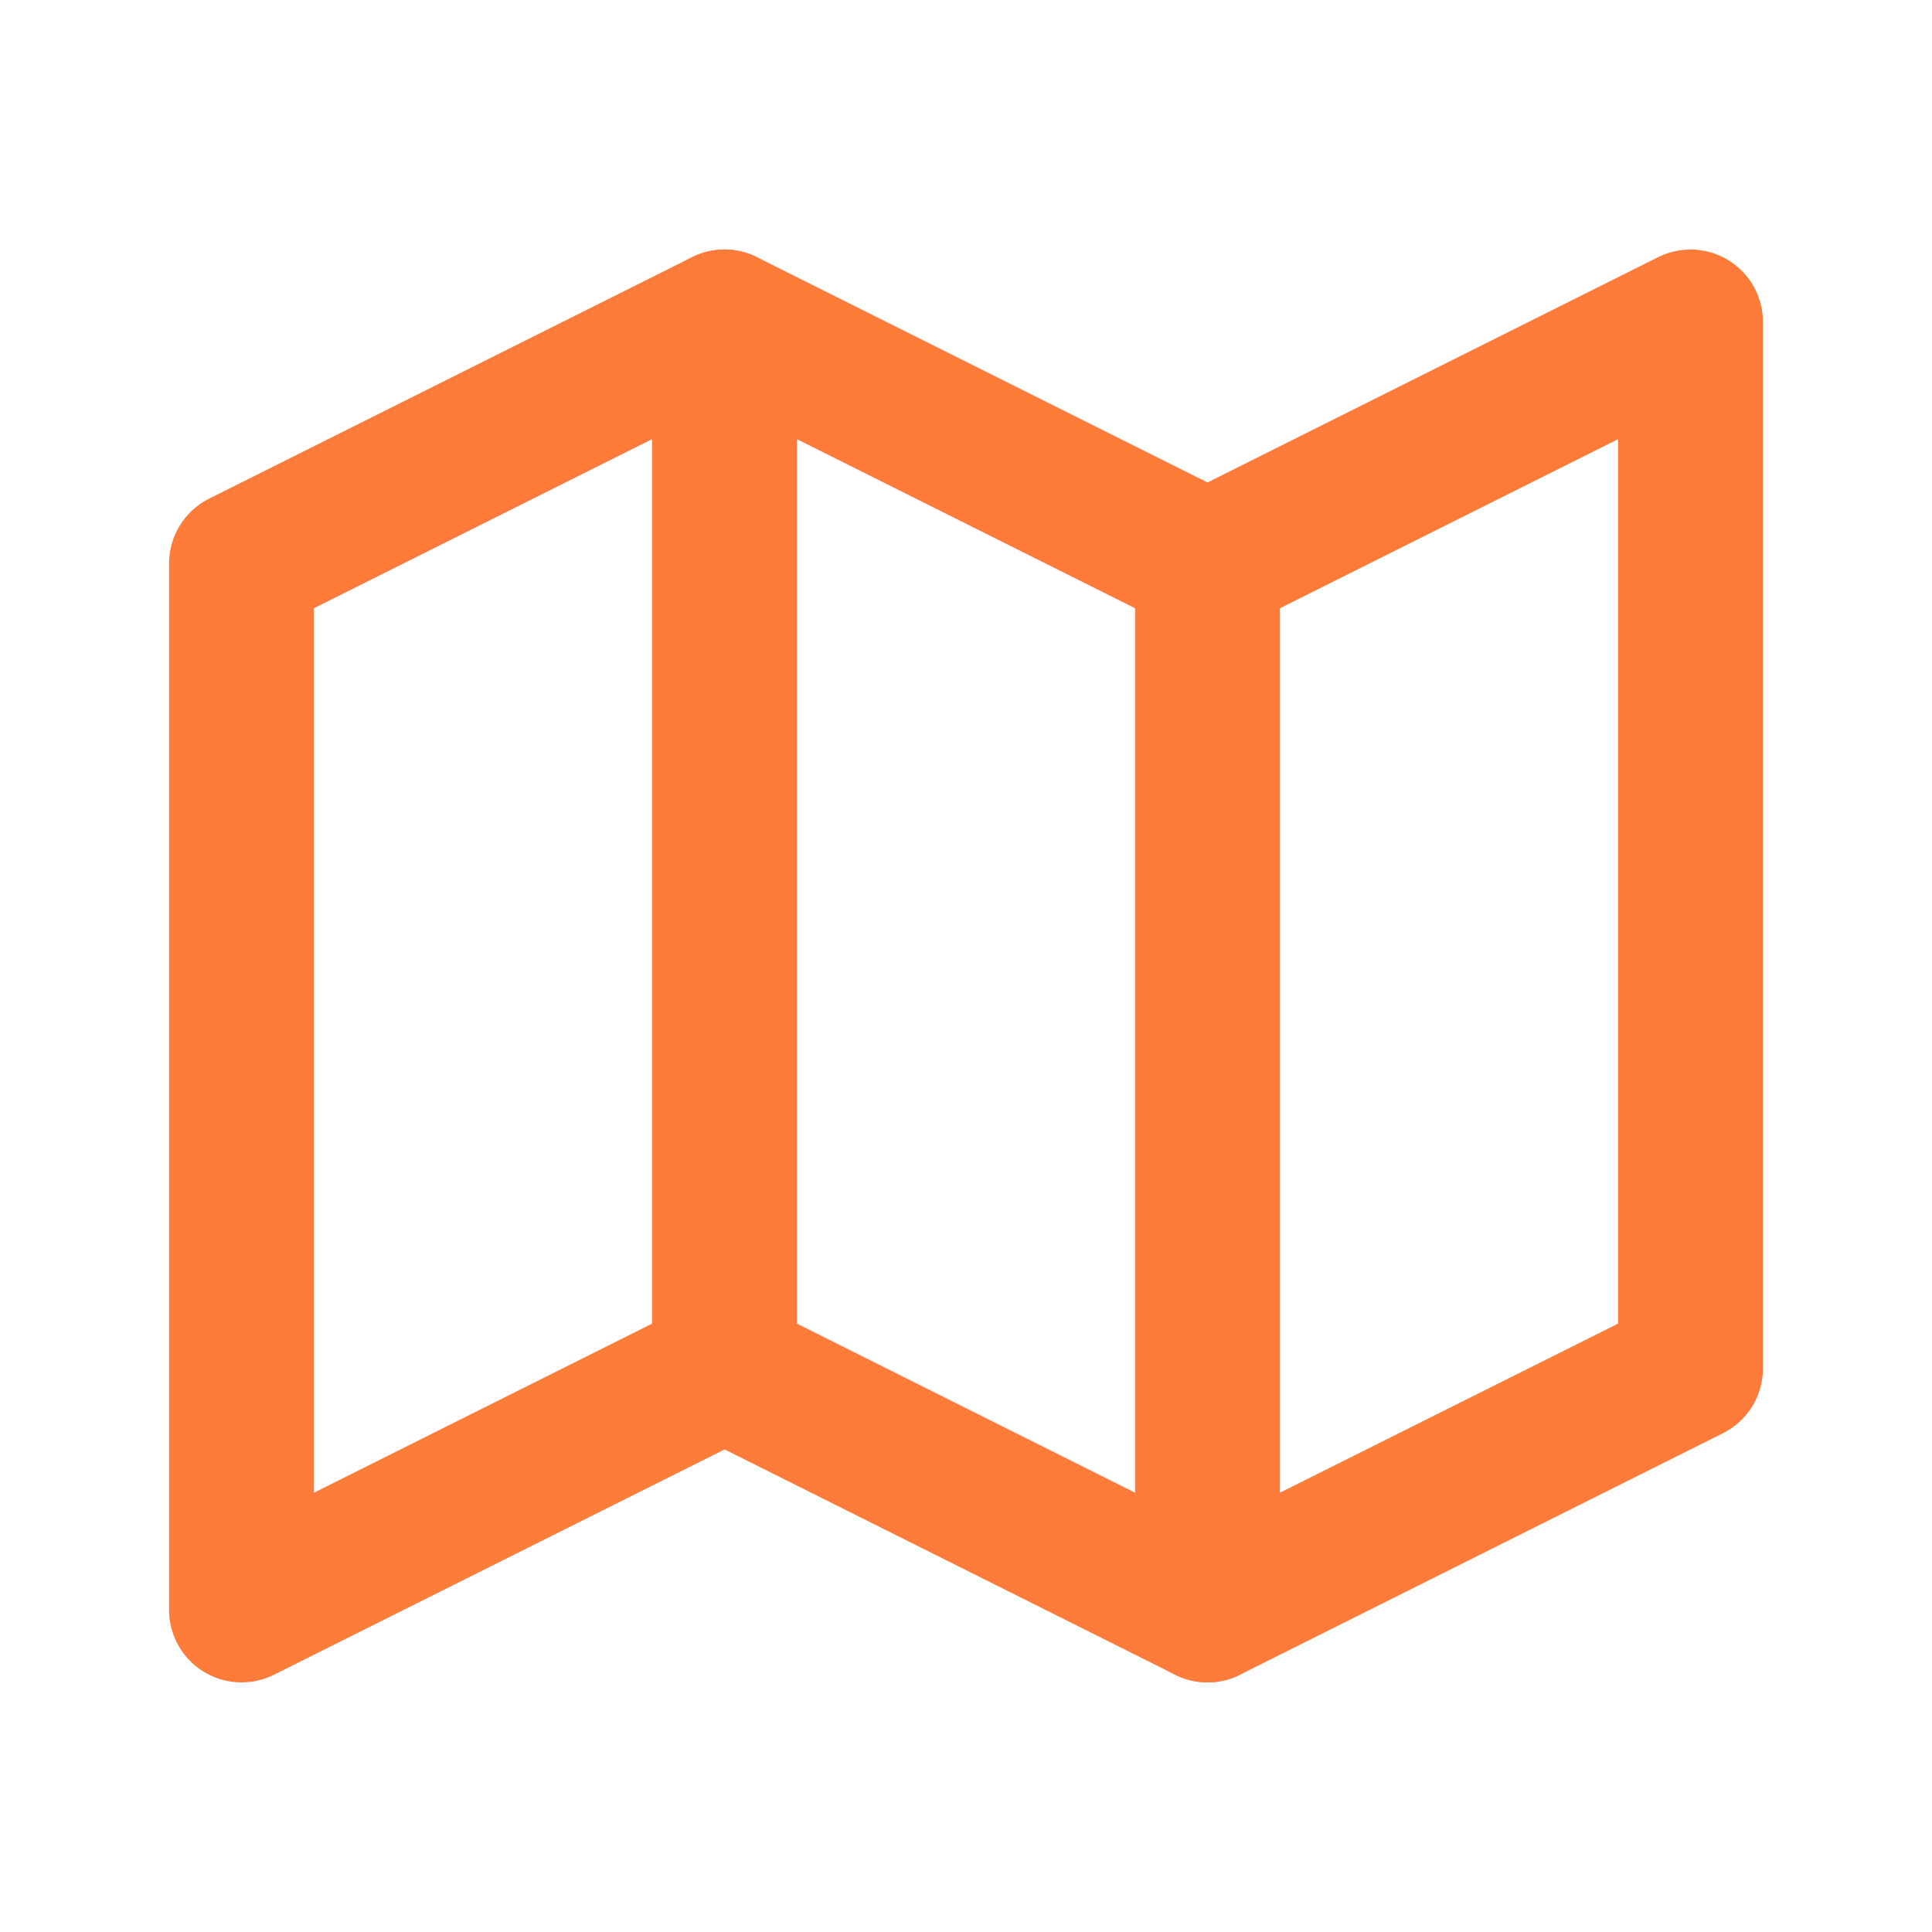
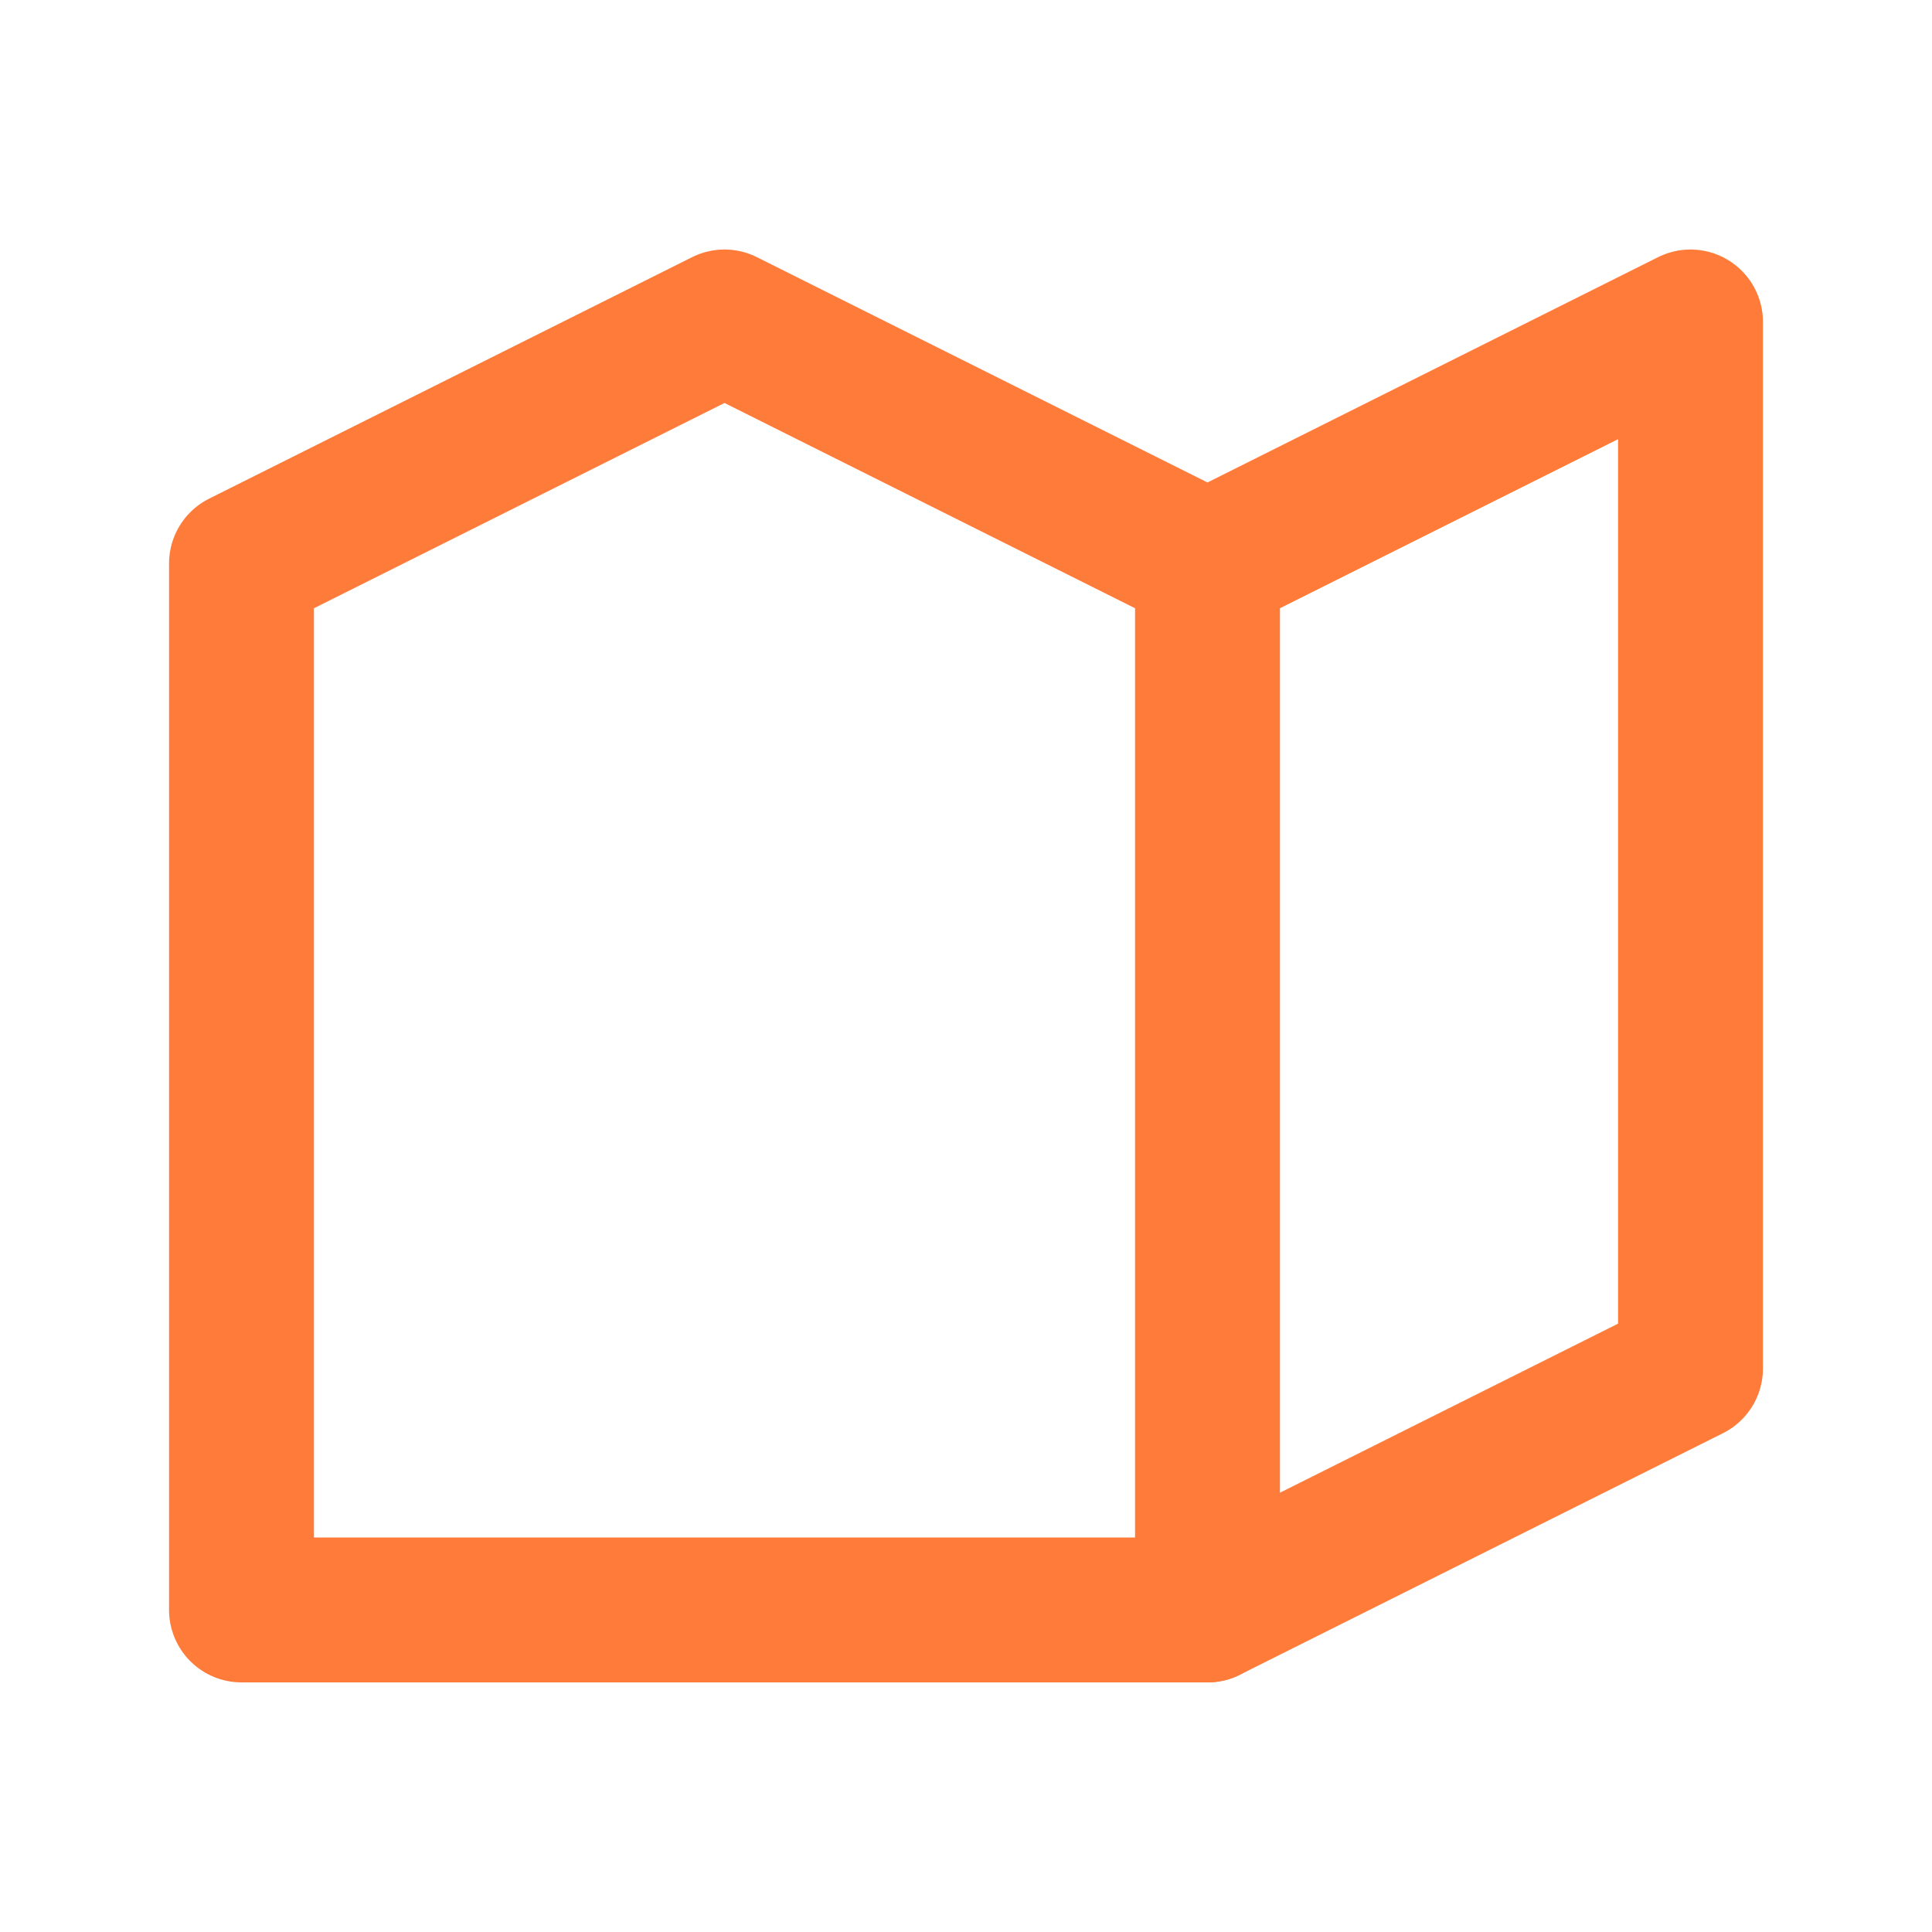
<svg xmlns="http://www.w3.org/2000/svg" width="20" height="20" viewBox="0 0 20 20" fill="none">
  <g clip-path="url(#clip0_928_11122)">
-     <path d="M2.5 5.833L7.5 3.333L12.5 5.833L17.5 3.333V14.166L12.5 16.666L7.5 14.166L2.5 16.666V5.833Z" stroke="#FF7B39" stroke-width="1.5" stroke-linecap="round" stroke-linejoin="round" />
-     <path d="M7.5 3.333V14.166" stroke="#FF7B39" stroke-width="1.5" stroke-linecap="round" stroke-linejoin="round" />
+     <path d="M2.5 5.833L7.5 3.333L12.5 5.833L17.5 3.333V14.166L12.5 16.666L2.5 16.666V5.833Z" stroke="#FF7B39" stroke-width="1.5" stroke-linecap="round" stroke-linejoin="round" />
    <path d="M12.5 5.833V16.666" stroke="#FF7B39" stroke-width="1.5" stroke-linecap="round" stroke-linejoin="round" />
  </g>
  <defs>
    <clipPath id="clip0_928_11122">
      <rect width="20" height="20" fill="white" />
    </clipPath>
  </defs>
</svg>